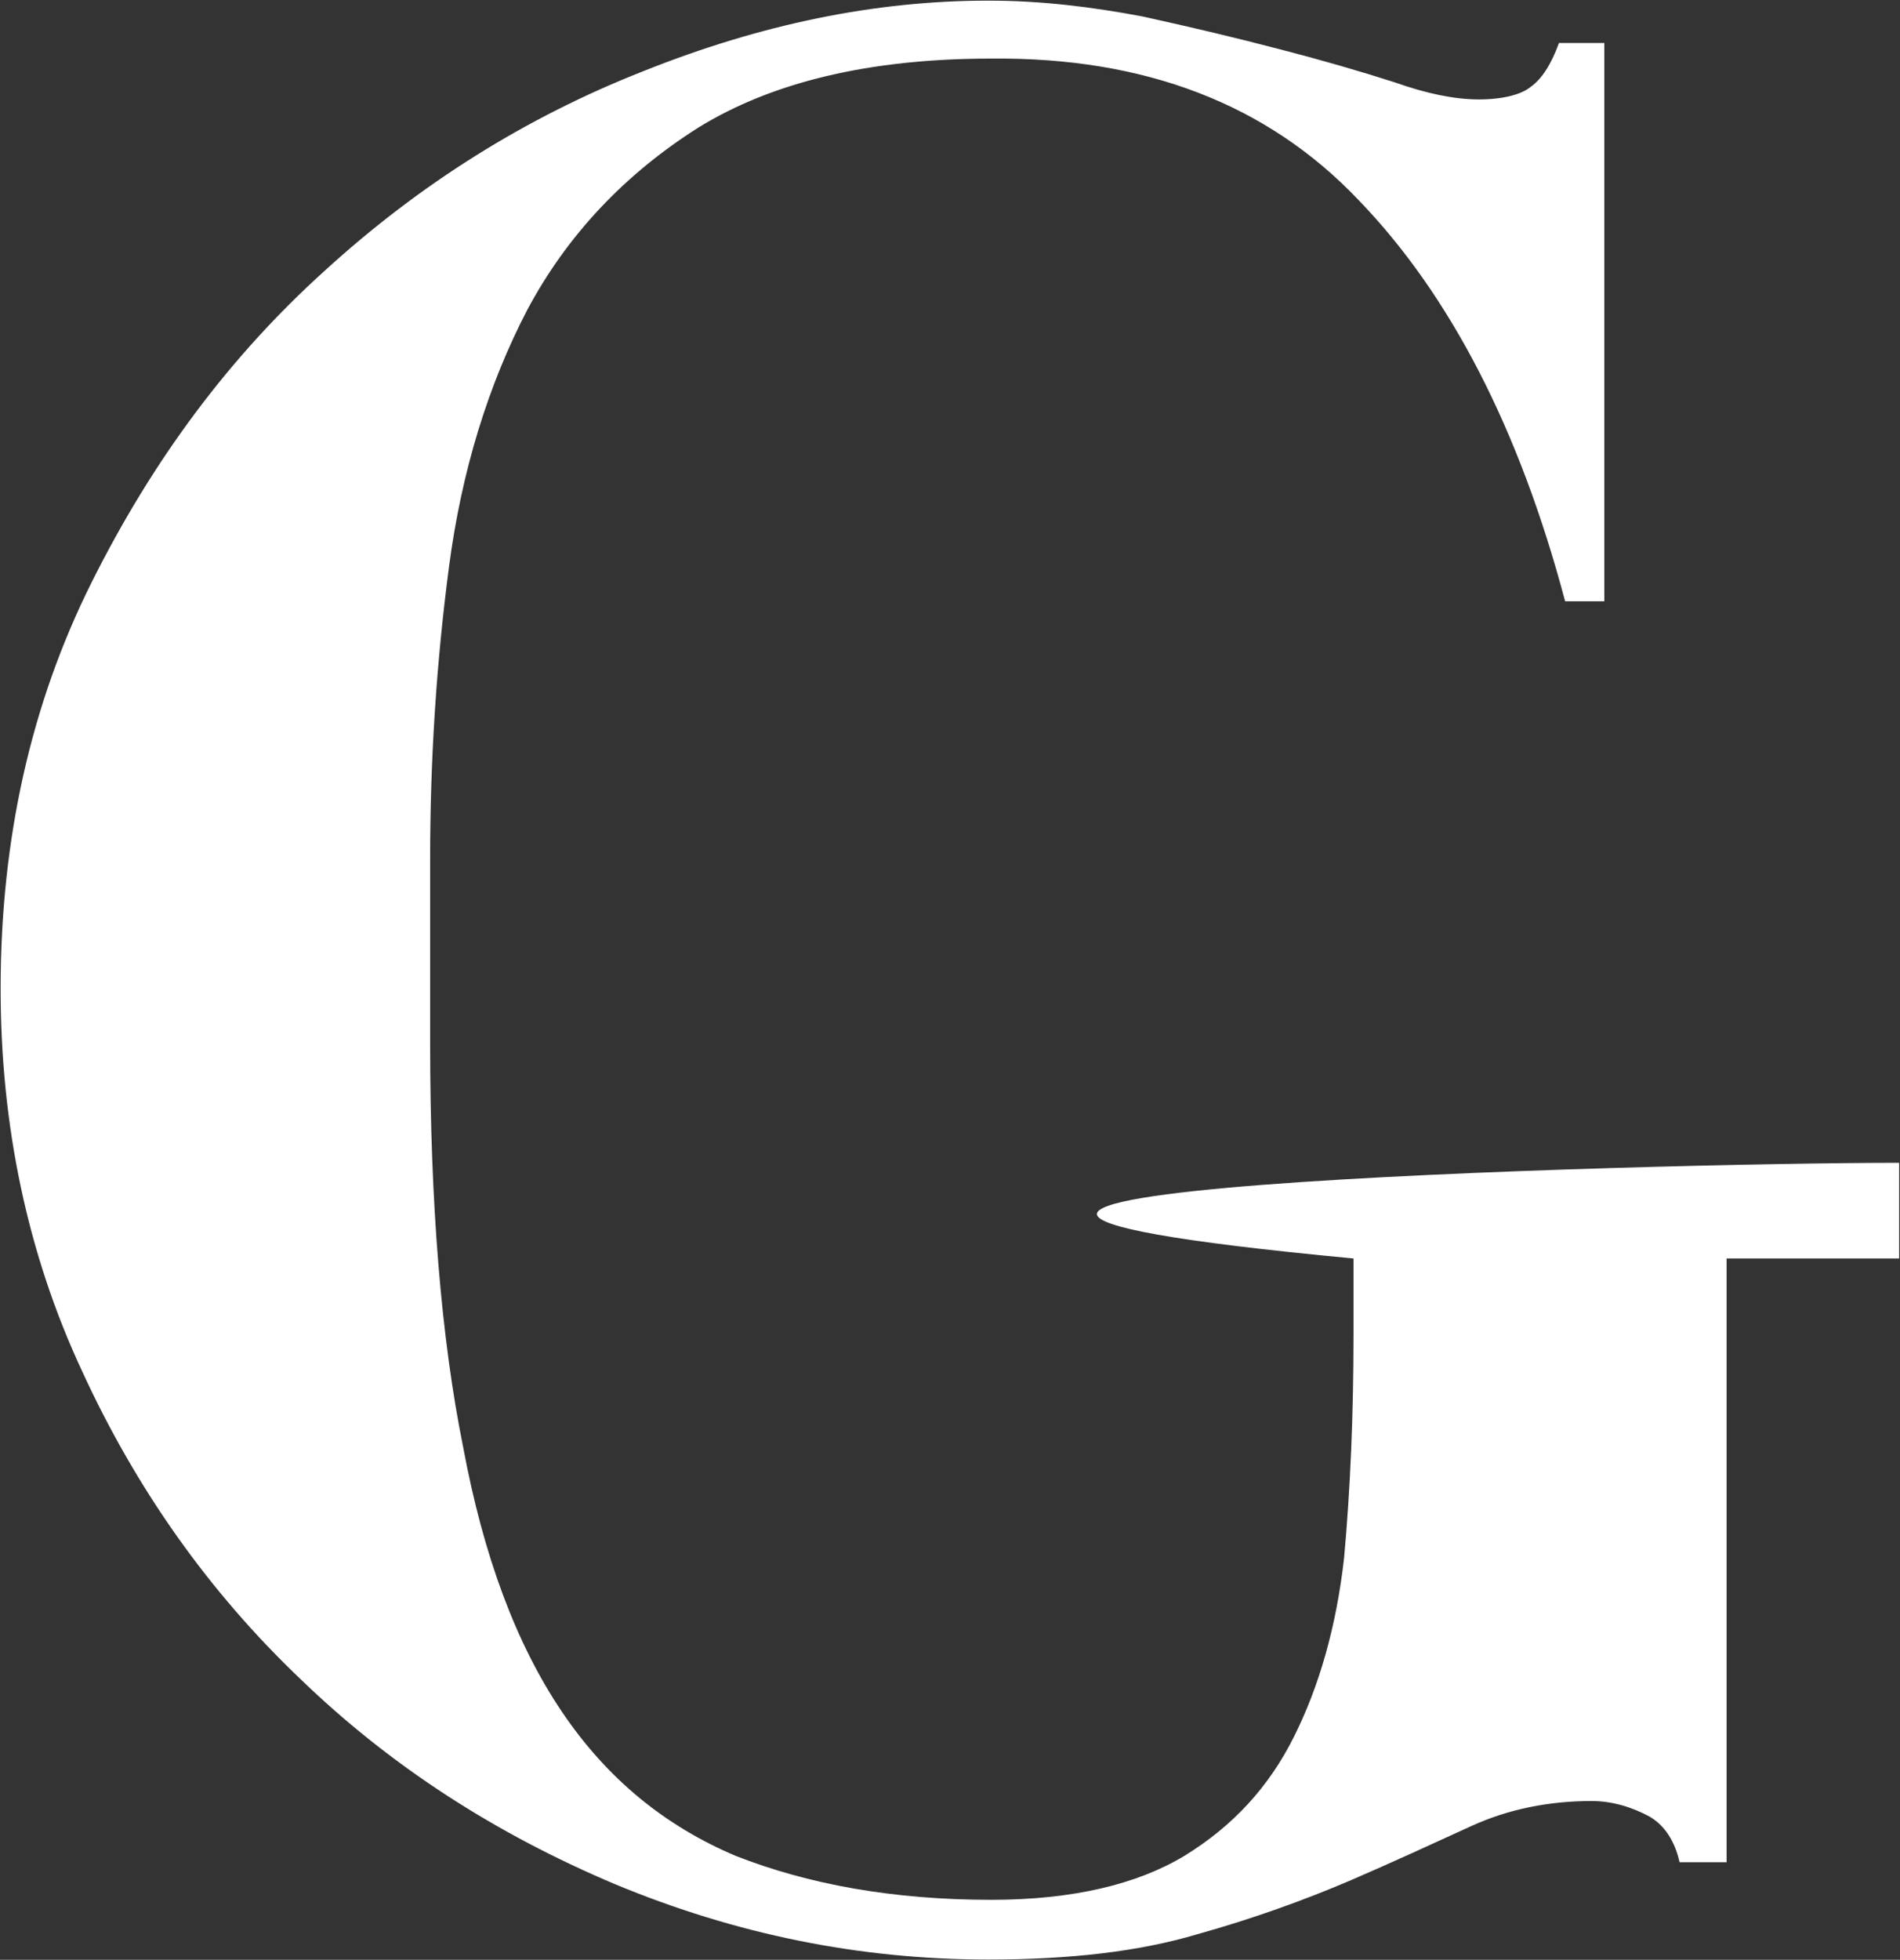
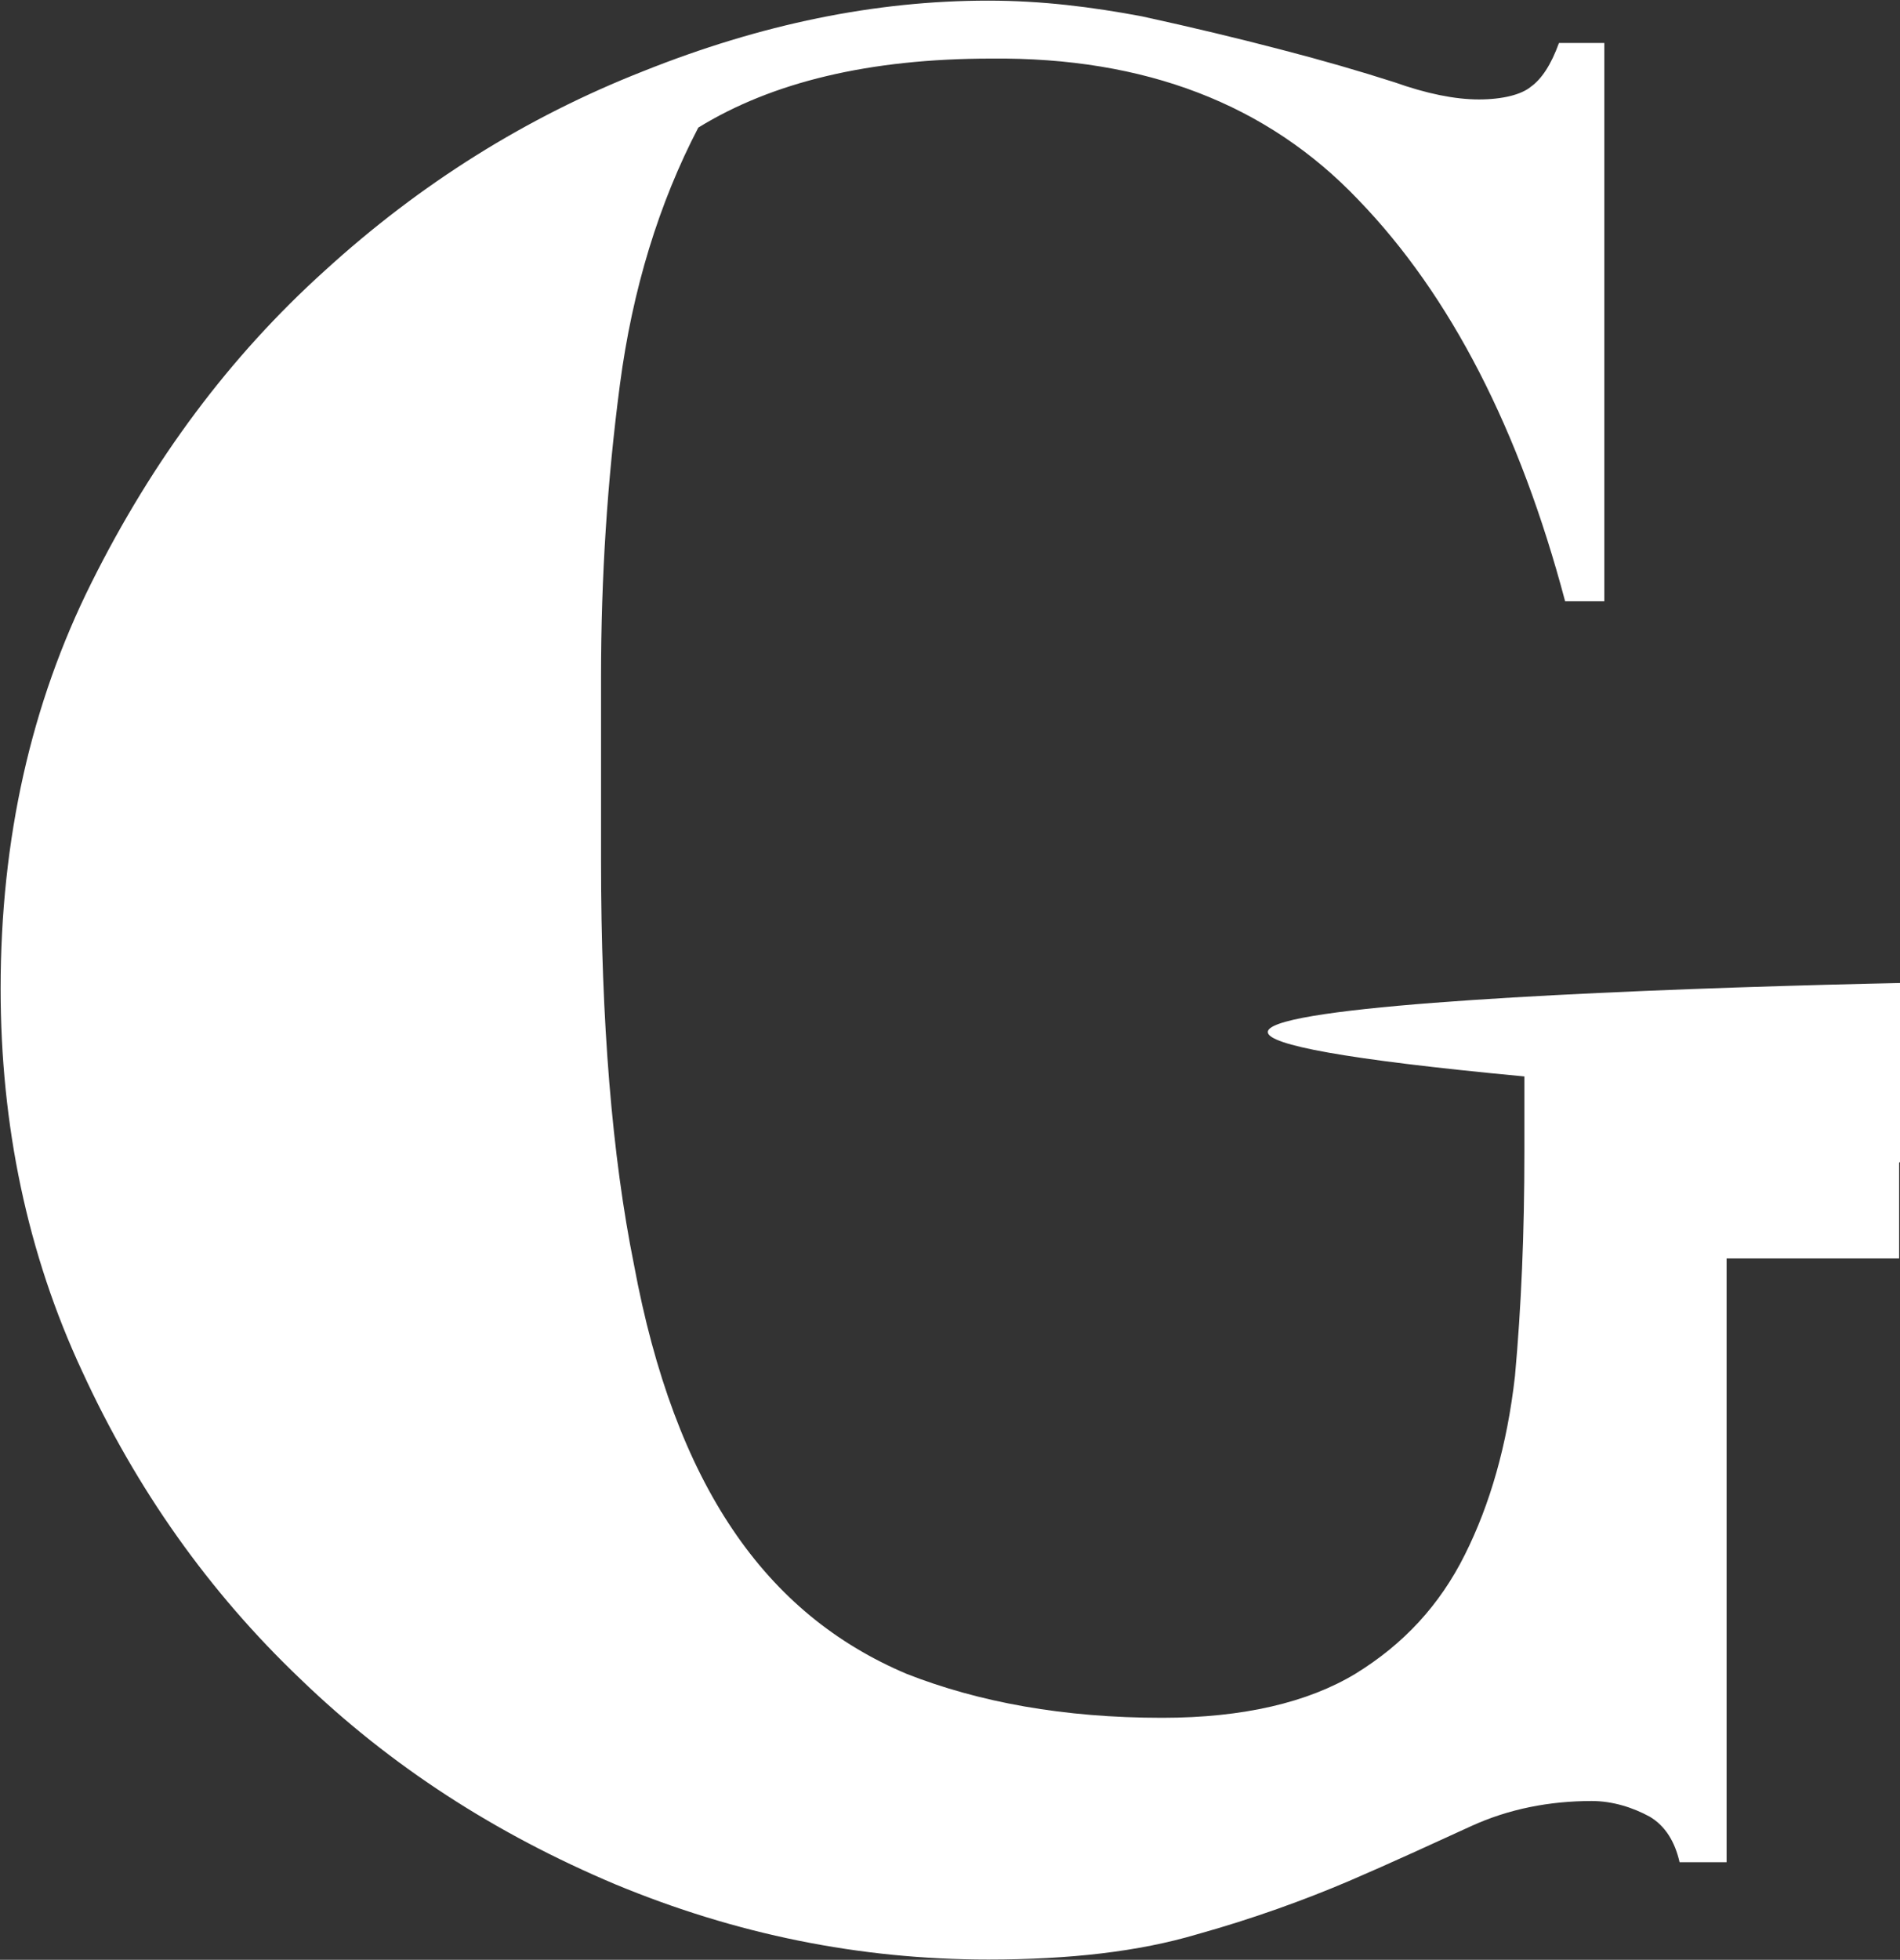
<svg xmlns="http://www.w3.org/2000/svg" version="1.2" viewBox="0 0 1512 1559" width="1512" height="1559">
  <rect x="0" y="0" width="1512" height="1559" fill="#333333" stroke="none" />
  <title>GOOS_BIG copy-svg</title>
  <style>
		.s0 { fill: #ffffff } 
	</style>
  <g id="Page-1">
    <g id="cg-logo-black">
-       <path id="CG-Wordmark" fill-rule="evenodd" class="s0" d="m1511.3 925v76.1h-137.3v480.3h-37.4c-3.7-16.2-11.2-28.7-23.7-36.2-13.7-7.5-29.9-12.5-46.2-12.5-33.6 0-66.1 6.3-96 20-30 13.7-62.4 28.7-97.3 43.7-35 14.9-76.1 29.9-121 42.4-46.2 13.7-101.1 20-166 20-102.3 0-200.8-20-296.9-59.9-94.8-40-178.4-93.6-250.7-163.5q-108.6-103.5-173.4-244.5c-43.7-93.6-64.9-195.9-64.9-304.4q0-178.4 72.4-323.2c48.6-97.3 109.7-179.6 185.8-248.2q113.6-103.6 253.3-158.5c93.6-37.4 184.6-56.1 274.4-56.1 42.5 0 82.4 5 122.3 12.5 39.9 8.7 76.1 17.4 109.8 26.2 33.7 8.7 63.6 17.4 91.1 26.2q38.6 13.7 67.3 13.7c18.7 0 33.7-3.8 41.2-10 8.7-6.2 16.2-17.5 22.5-34.9h36.1v444.1h-31.2c-36.1-136-91-243.3-164.6-319.4q-108.6-114.1-292-112.3c-97.3 0-174.6 18.8-233.2 54.9q-88.6 56.2-136 144.8c-31.2 59.8-52.4 128.5-62.4 204.6q-15 114.1-15 232v147.2c0 127.3 8.8 234.6 26.2 320.7 16.2 87.3 42.4 157.2 78.6 210.8 36.2 53.7 82.4 91.1 138.5 114.8 57.4 22.5 124.7 34.9 203.3 34.9 64.9 0 116.1-12.4 153.5-34.9 38.7-23.7 67.4-54.9 87.3-94.8 20-39.9 33.7-87.3 39.9-142.2 5-54.9 7.5-113.6 7.5-178.4v-59.9c-581.3-54.7 243.8-76.1 434.2-76.1z" />
+       <path id="CG-Wordmark" fill-rule="evenodd" class="s0" d="m1511.3 925v76.1h-137.3v480.3h-37.4c-3.7-16.2-11.2-28.7-23.7-36.2-13.7-7.5-29.9-12.5-46.2-12.5-33.6 0-66.1 6.3-96 20-30 13.7-62.4 28.7-97.3 43.7-35 14.9-76.1 29.9-121 42.4-46.2 13.7-101.1 20-166 20-102.3 0-200.8-20-296.9-59.9-94.8-40-178.4-93.6-250.7-163.5q-108.6-103.5-173.4-244.5c-43.7-93.6-64.9-195.9-64.9-304.4q0-178.4 72.4-323.2c48.6-97.3 109.7-179.6 185.8-248.2q113.6-103.6 253.3-158.5c93.6-37.4 184.6-56.1 274.4-56.1 42.5 0 82.4 5 122.3 12.5 39.9 8.7 76.1 17.4 109.8 26.2 33.7 8.7 63.6 17.4 91.1 26.2q38.6 13.7 67.3 13.7c18.7 0 33.7-3.8 41.2-10 8.7-6.2 16.2-17.5 22.5-34.9h36.1v444.1h-31.2c-36.1-136-91-243.3-164.6-319.4q-108.6-114.1-292-112.3c-97.3 0-174.6 18.8-233.2 54.9c-31.2 59.8-52.4 128.5-62.4 204.6q-15 114.1-15 232v147.2c0 127.3 8.8 234.6 26.2 320.7 16.2 87.3 42.4 157.2 78.6 210.8 36.2 53.7 82.4 91.1 138.5 114.8 57.4 22.5 124.7 34.9 203.3 34.9 64.9 0 116.1-12.4 153.5-34.9 38.7-23.7 67.4-54.9 87.3-94.8 20-39.9 33.7-87.3 39.9-142.2 5-54.9 7.5-113.6 7.5-178.4v-59.9c-581.3-54.7 243.8-76.1 434.2-76.1z" />
    </g>
  </g>
</svg>